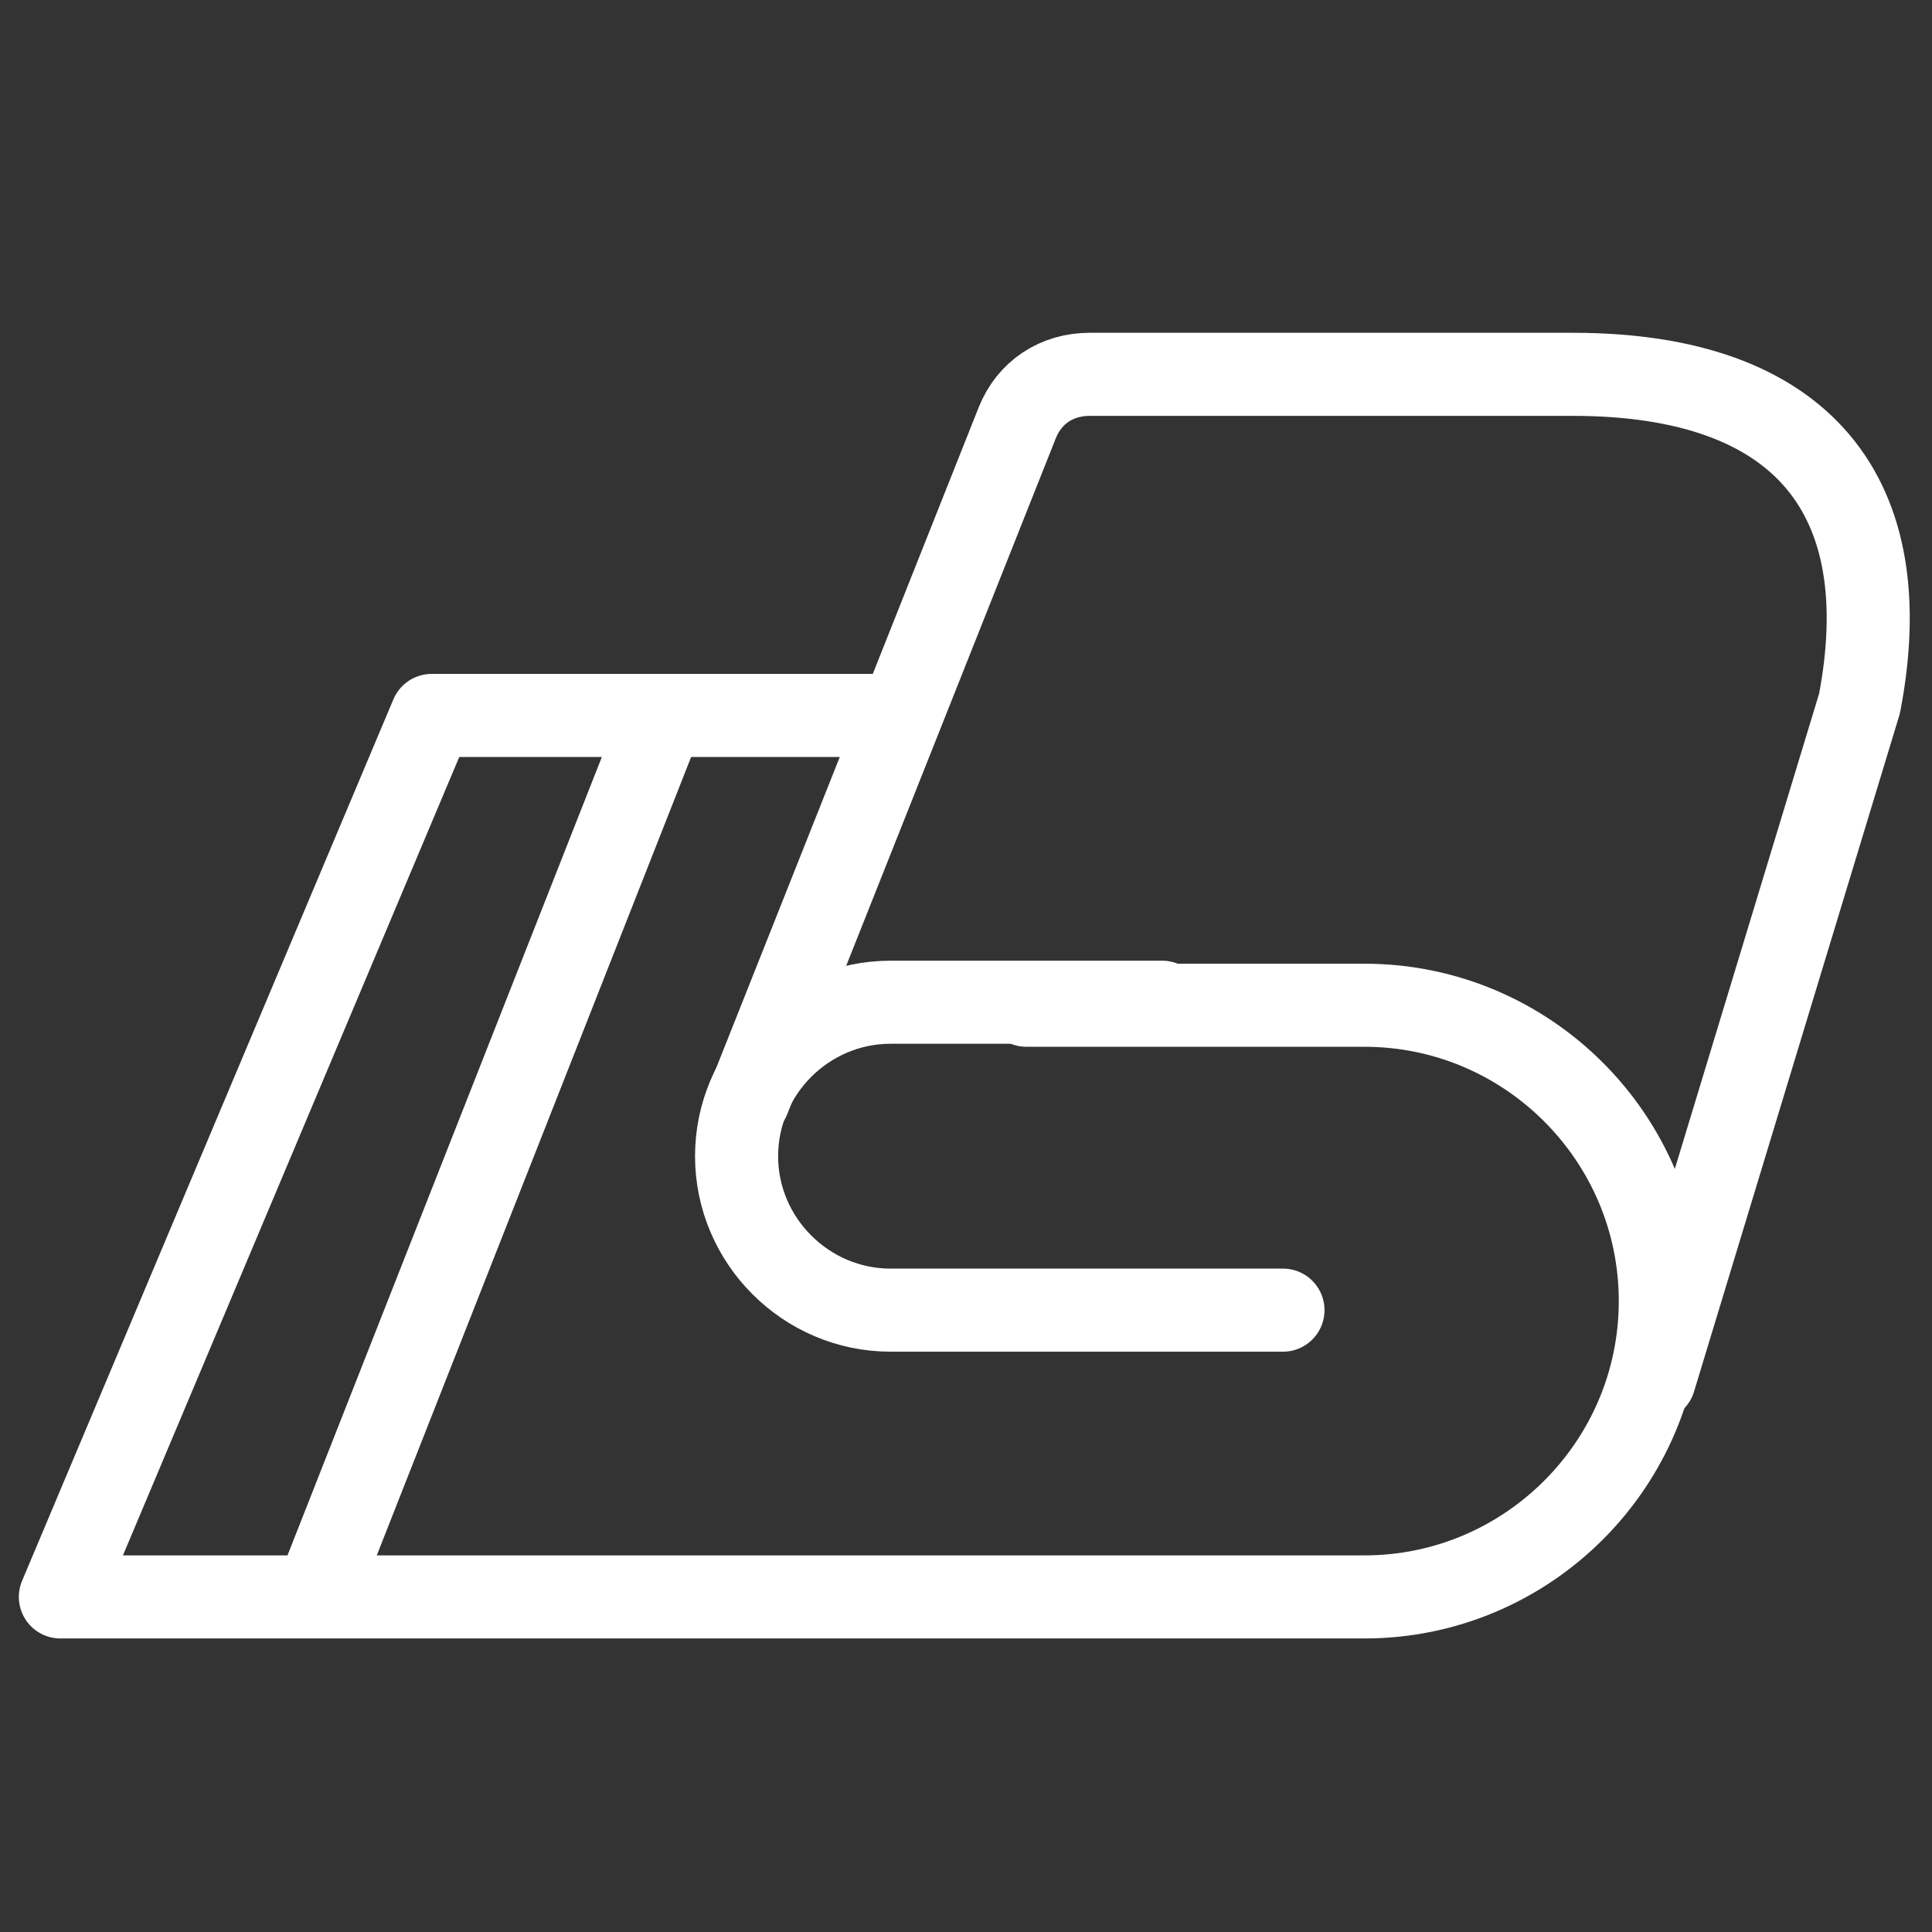
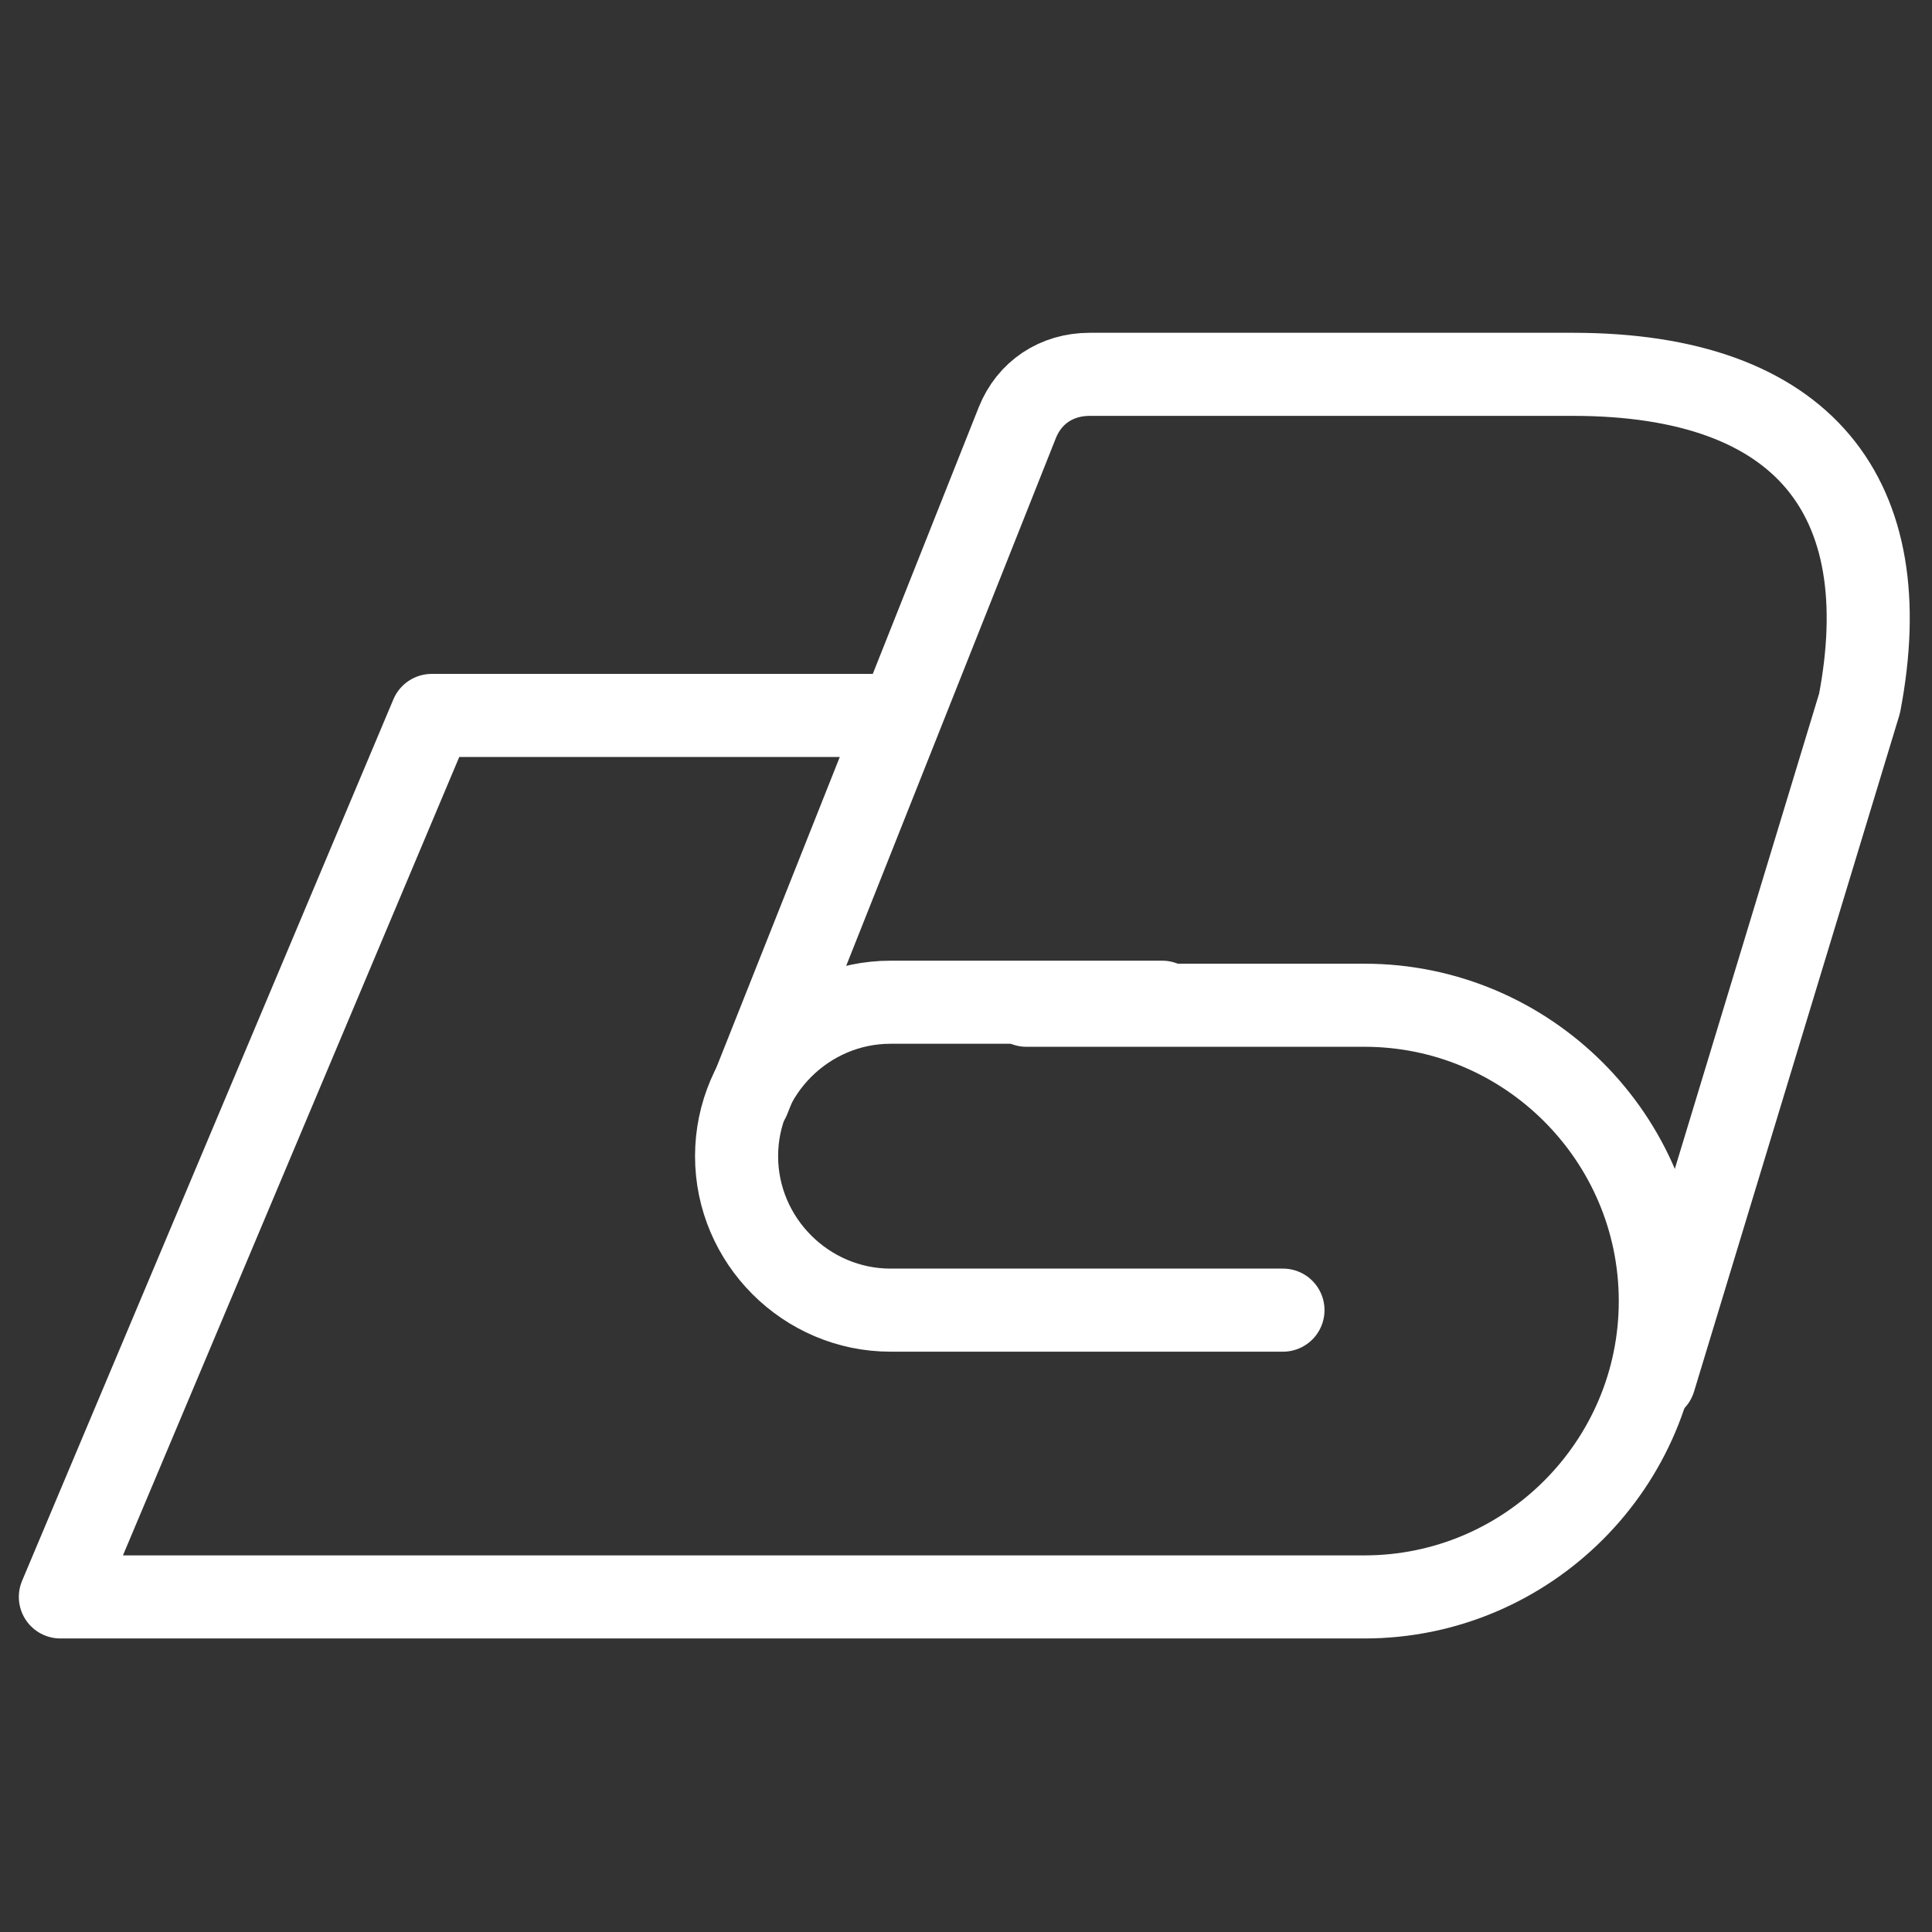
<svg xmlns="http://www.w3.org/2000/svg" version="1.1" id="Layer_1" x="0px" y="0px" viewBox="0 0 64 64" style="enable-background:new 0 0 64 64;" xml:space="preserve">
  <rect x="0" y="0" width="64" height="64" fill="#333333" stroke="none" />
  <style type="text/css">
	.st0{fill:none;stroke:#FFFFFF;stroke-width:2.752;stroke-linecap:round;stroke-linejoin:round;stroke-miterlimit:10;}
</style>
  <g>
    <path class="st0" d="M42.5,43.4h-13c-2.8,0-5.1-2.3-5.1-5.1l0,0c0-2.8,2.3-5.1,5.1-5.1h9" />
    <path class="st0" d="M34,33.3h11.2c5.4,0,9.8,4.4,9.8,9.8l0,0c0,5.4-4.4,9.8-9.8,9.8H14.7H2l12.3-29.2h15.2" />
    <path class="st0" d="M24.8,36.4L33.7,14c0.4-1,1.3-1.6,2.4-1.6h16c7.7,0,10.8,4.1,9.5,10.9l-6.8,22.4" />
-     <line class="st0" x1="21.8" y1="24.1" x2="10.5" y2="52.8" />
  </g>
</svg>